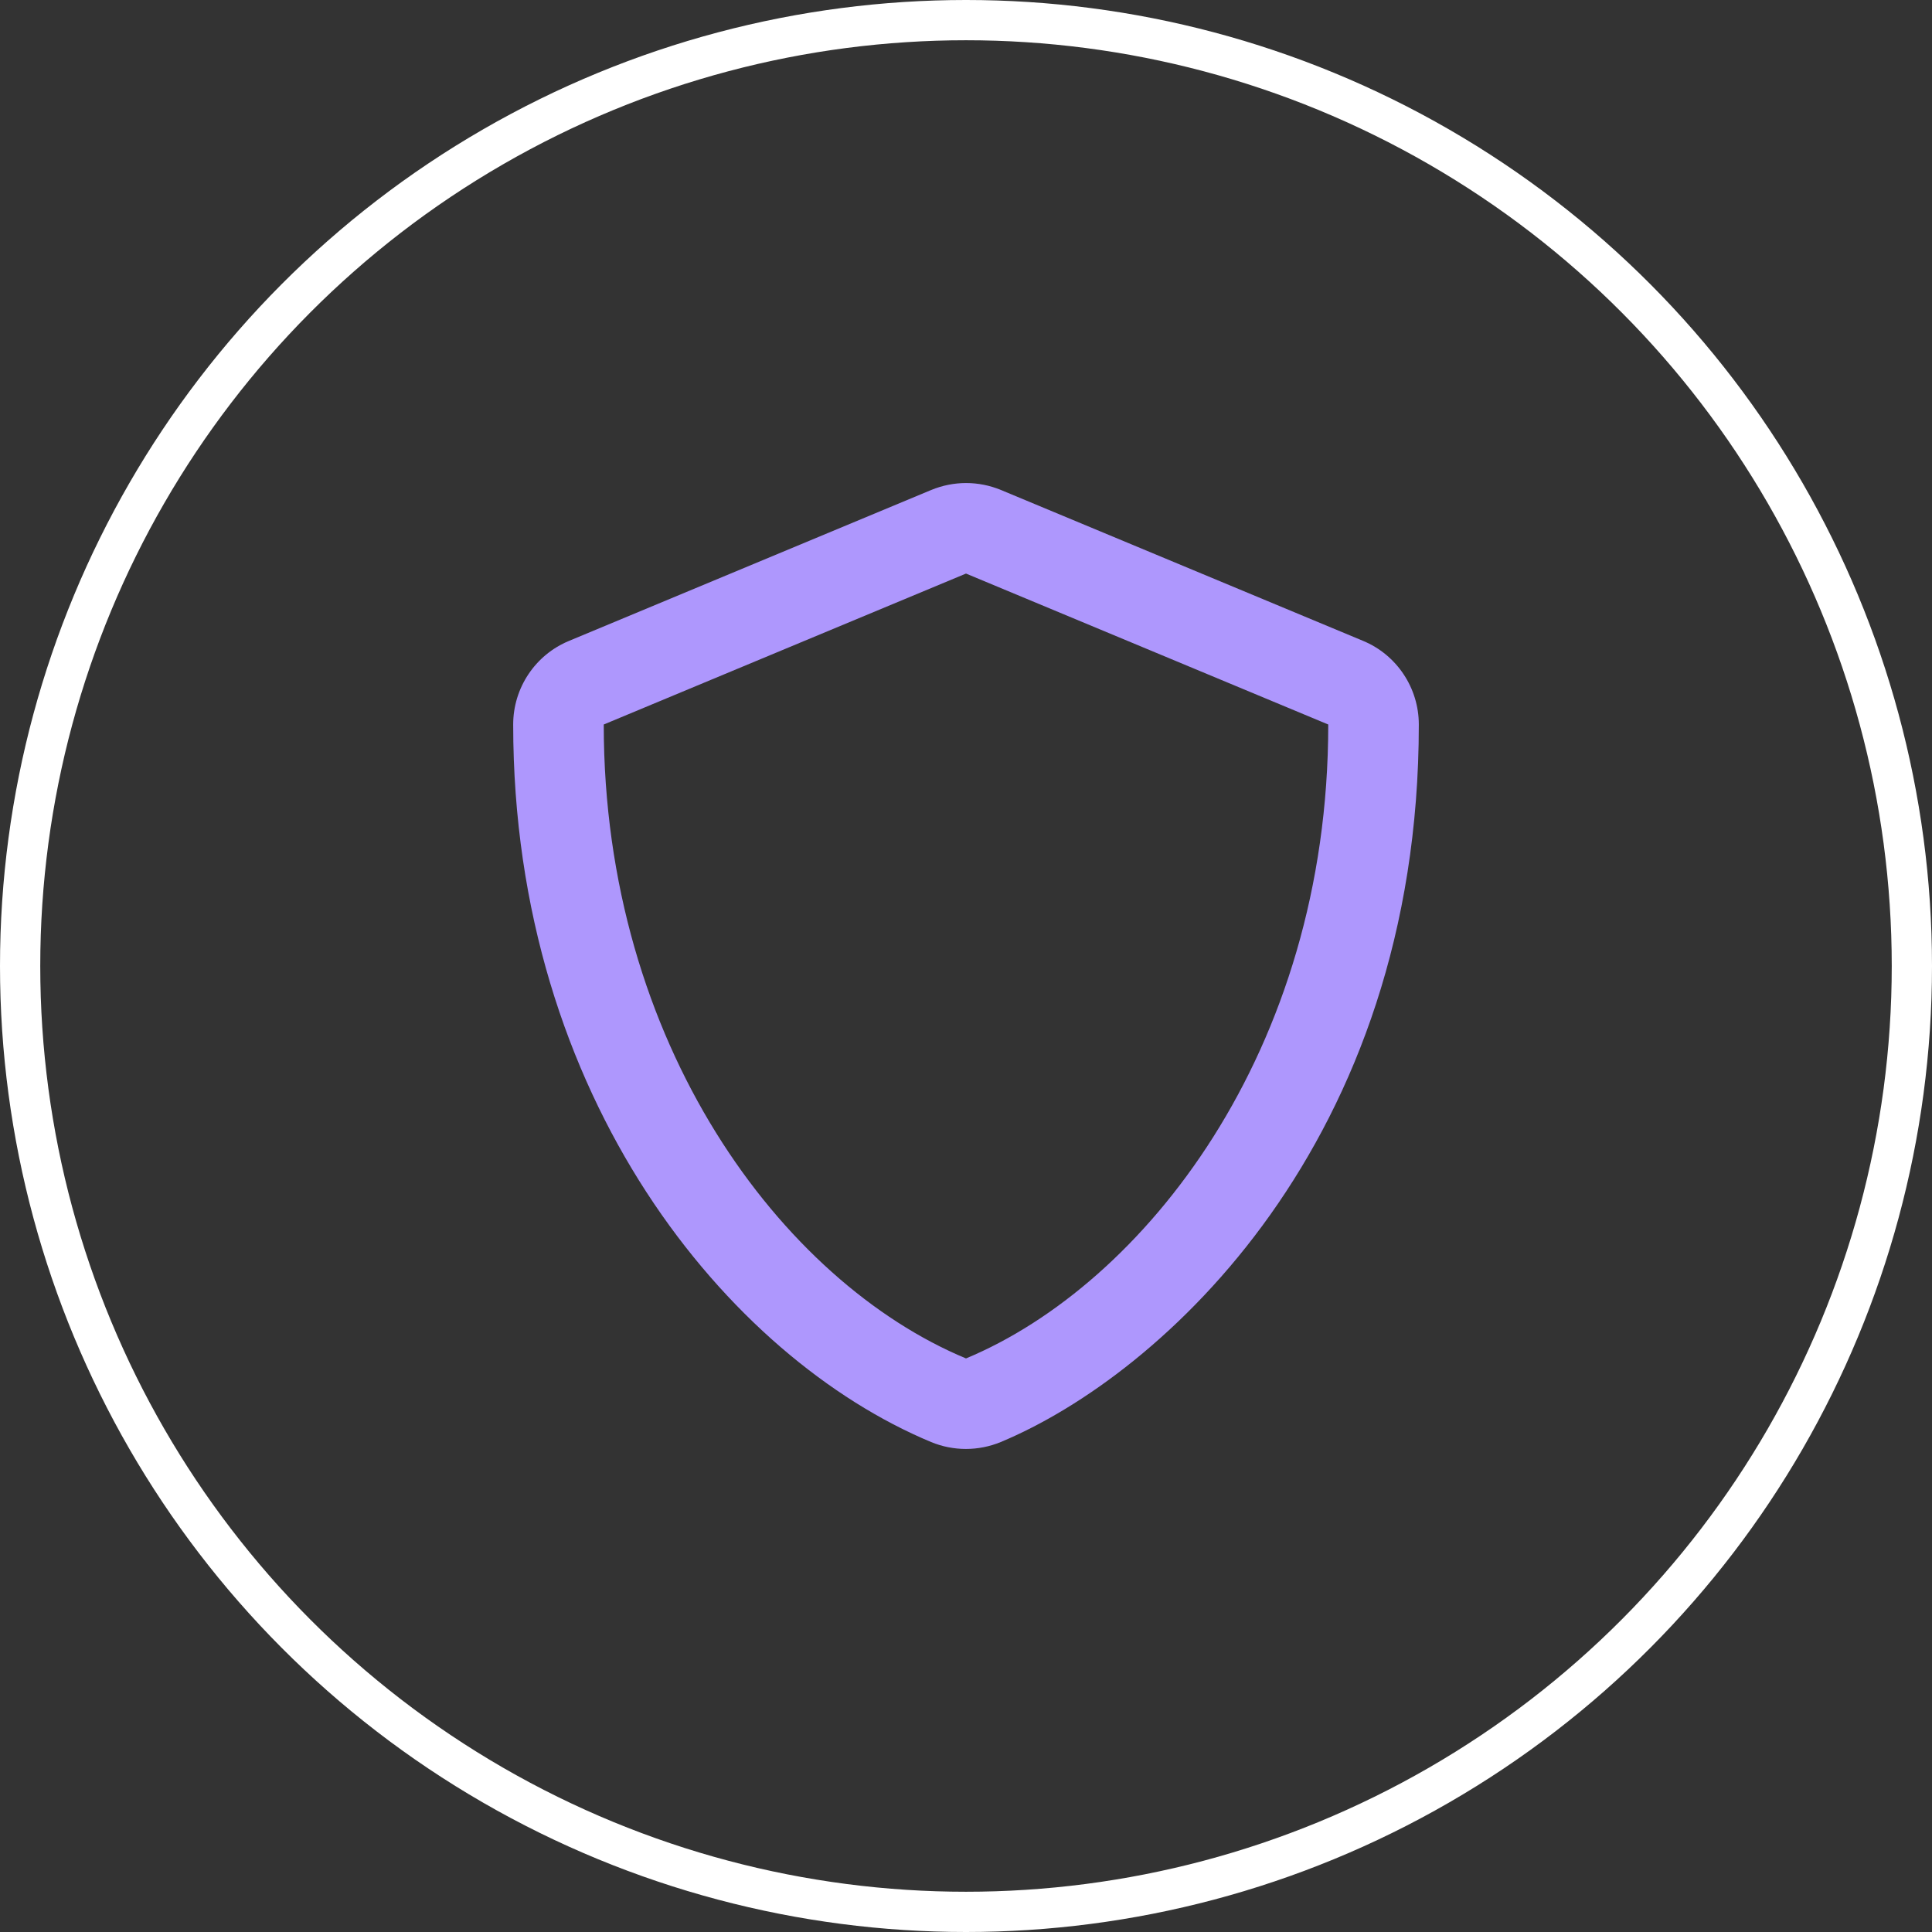
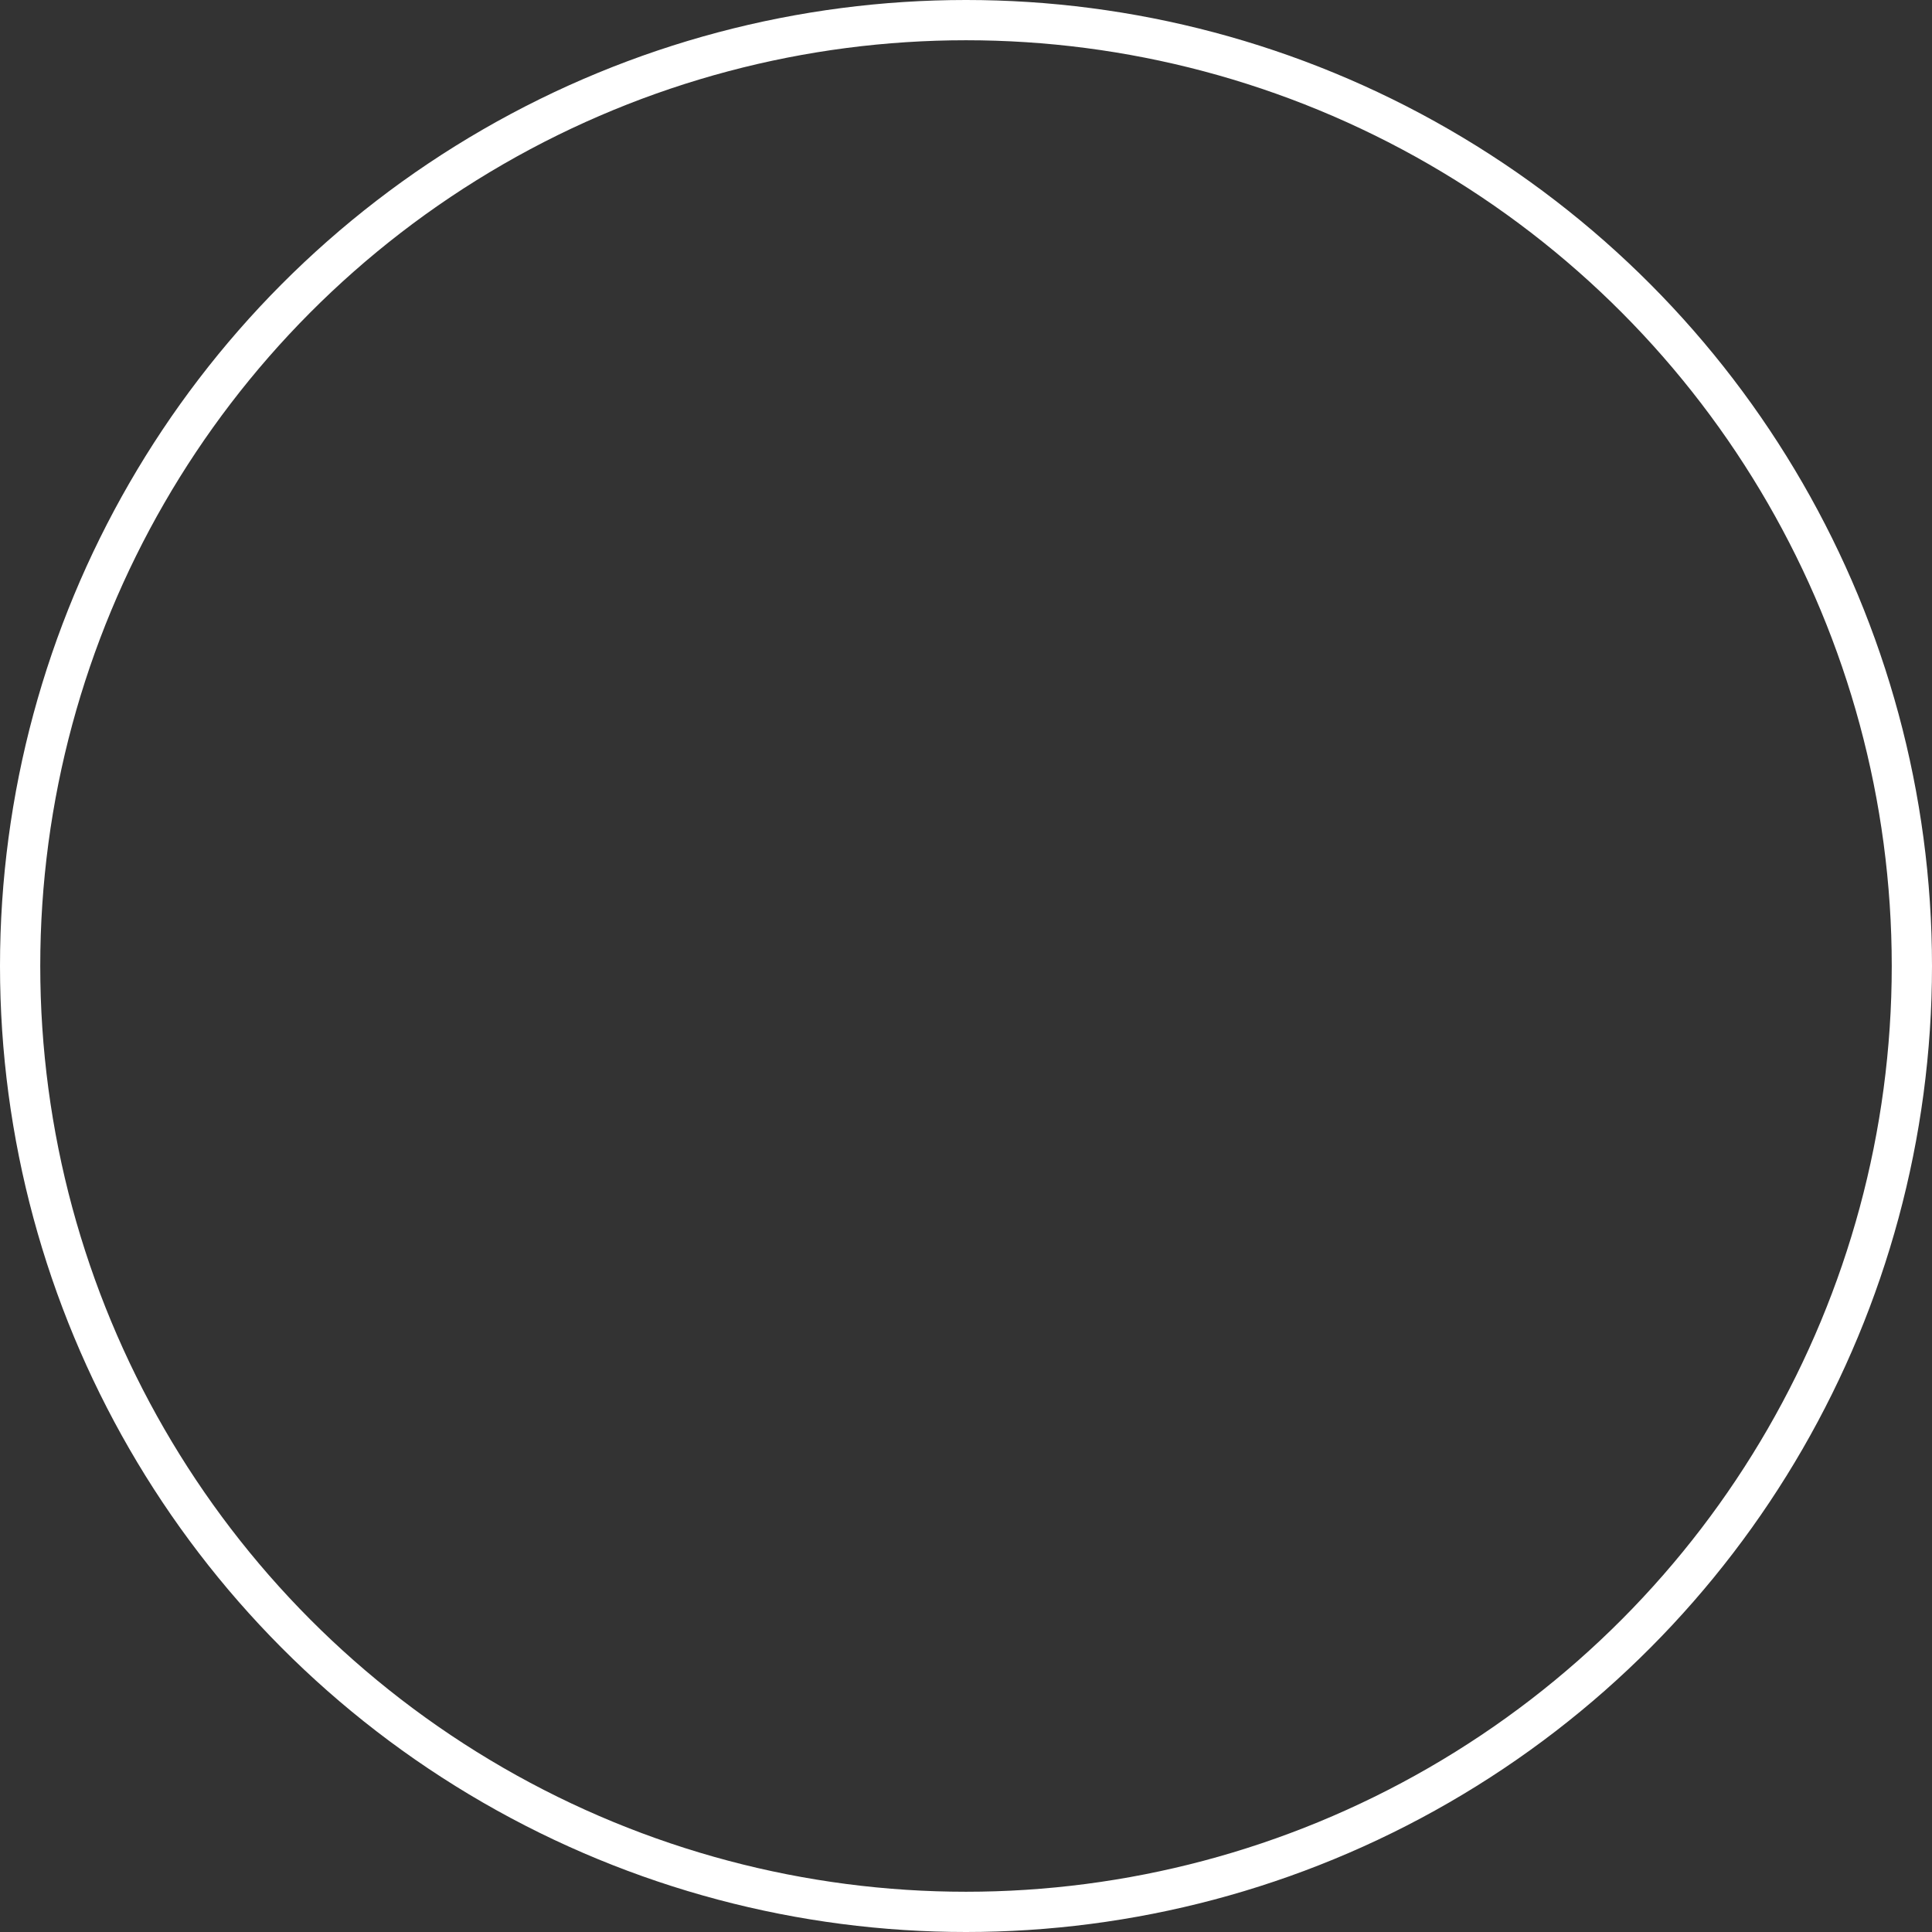
<svg xmlns="http://www.w3.org/2000/svg" width="48" height="48" viewBox="0 0 48 48" fill="none">
  <rect x="0" y="0" width="48" height="48" fill="#333333" stroke="none" />
  <circle cx="24" cy="24" r="23.5" stroke="white" />
-   <path d="M23.133 35.827C23.686 36.056 24.309 36.056 24.863 35.827C28.88 34.153 35.25 28.373 35.25 18C35.25 17.091 34.702 16.27 33.867 15.923L24.867 12.173C24.593 12.06 24.299 12.001 24.002 12.001C23.706 12.001 23.412 12.06 23.137 12.173L14.137 15.923C13.298 16.27 12.75 17.091 12.75 18C12.75 27.305 18.117 33.736 23.133 35.827ZM24 14.25L33 18C33 26.147 28.387 31.922 24 33.75C19.43 31.847 15 25.936 15 18L24 14.25Z" fill="#AE97FD" />
</svg>